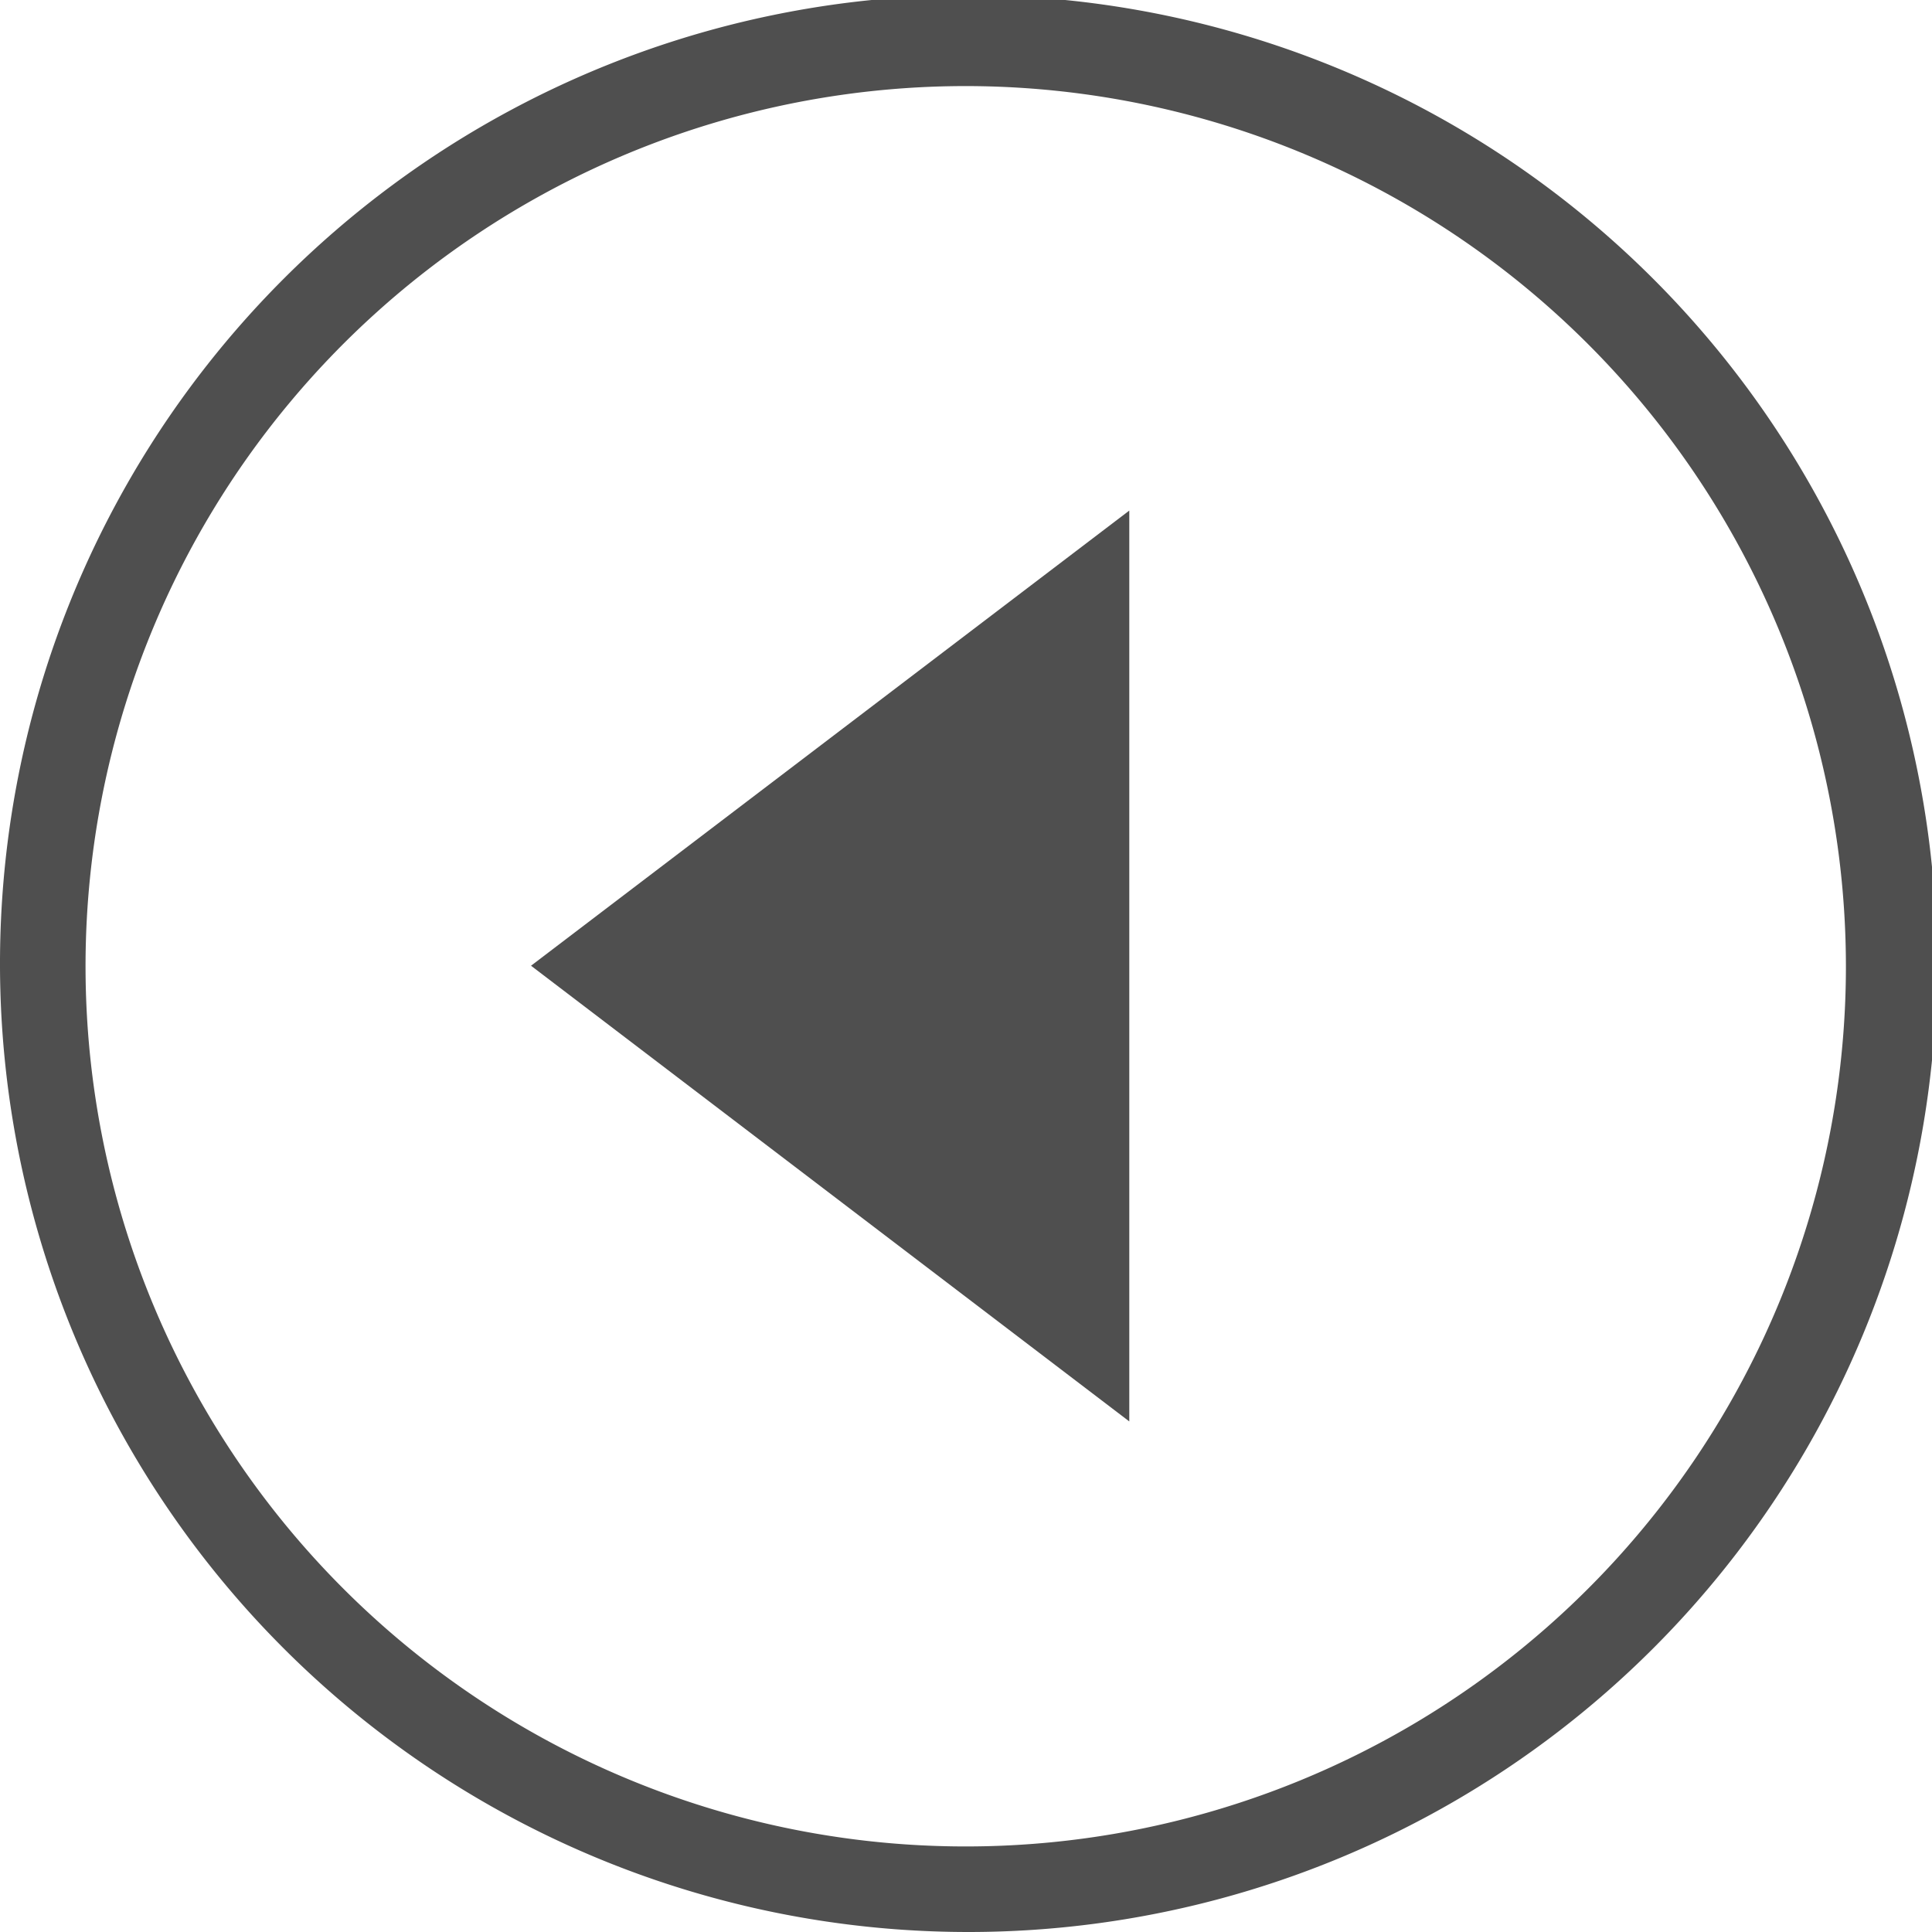
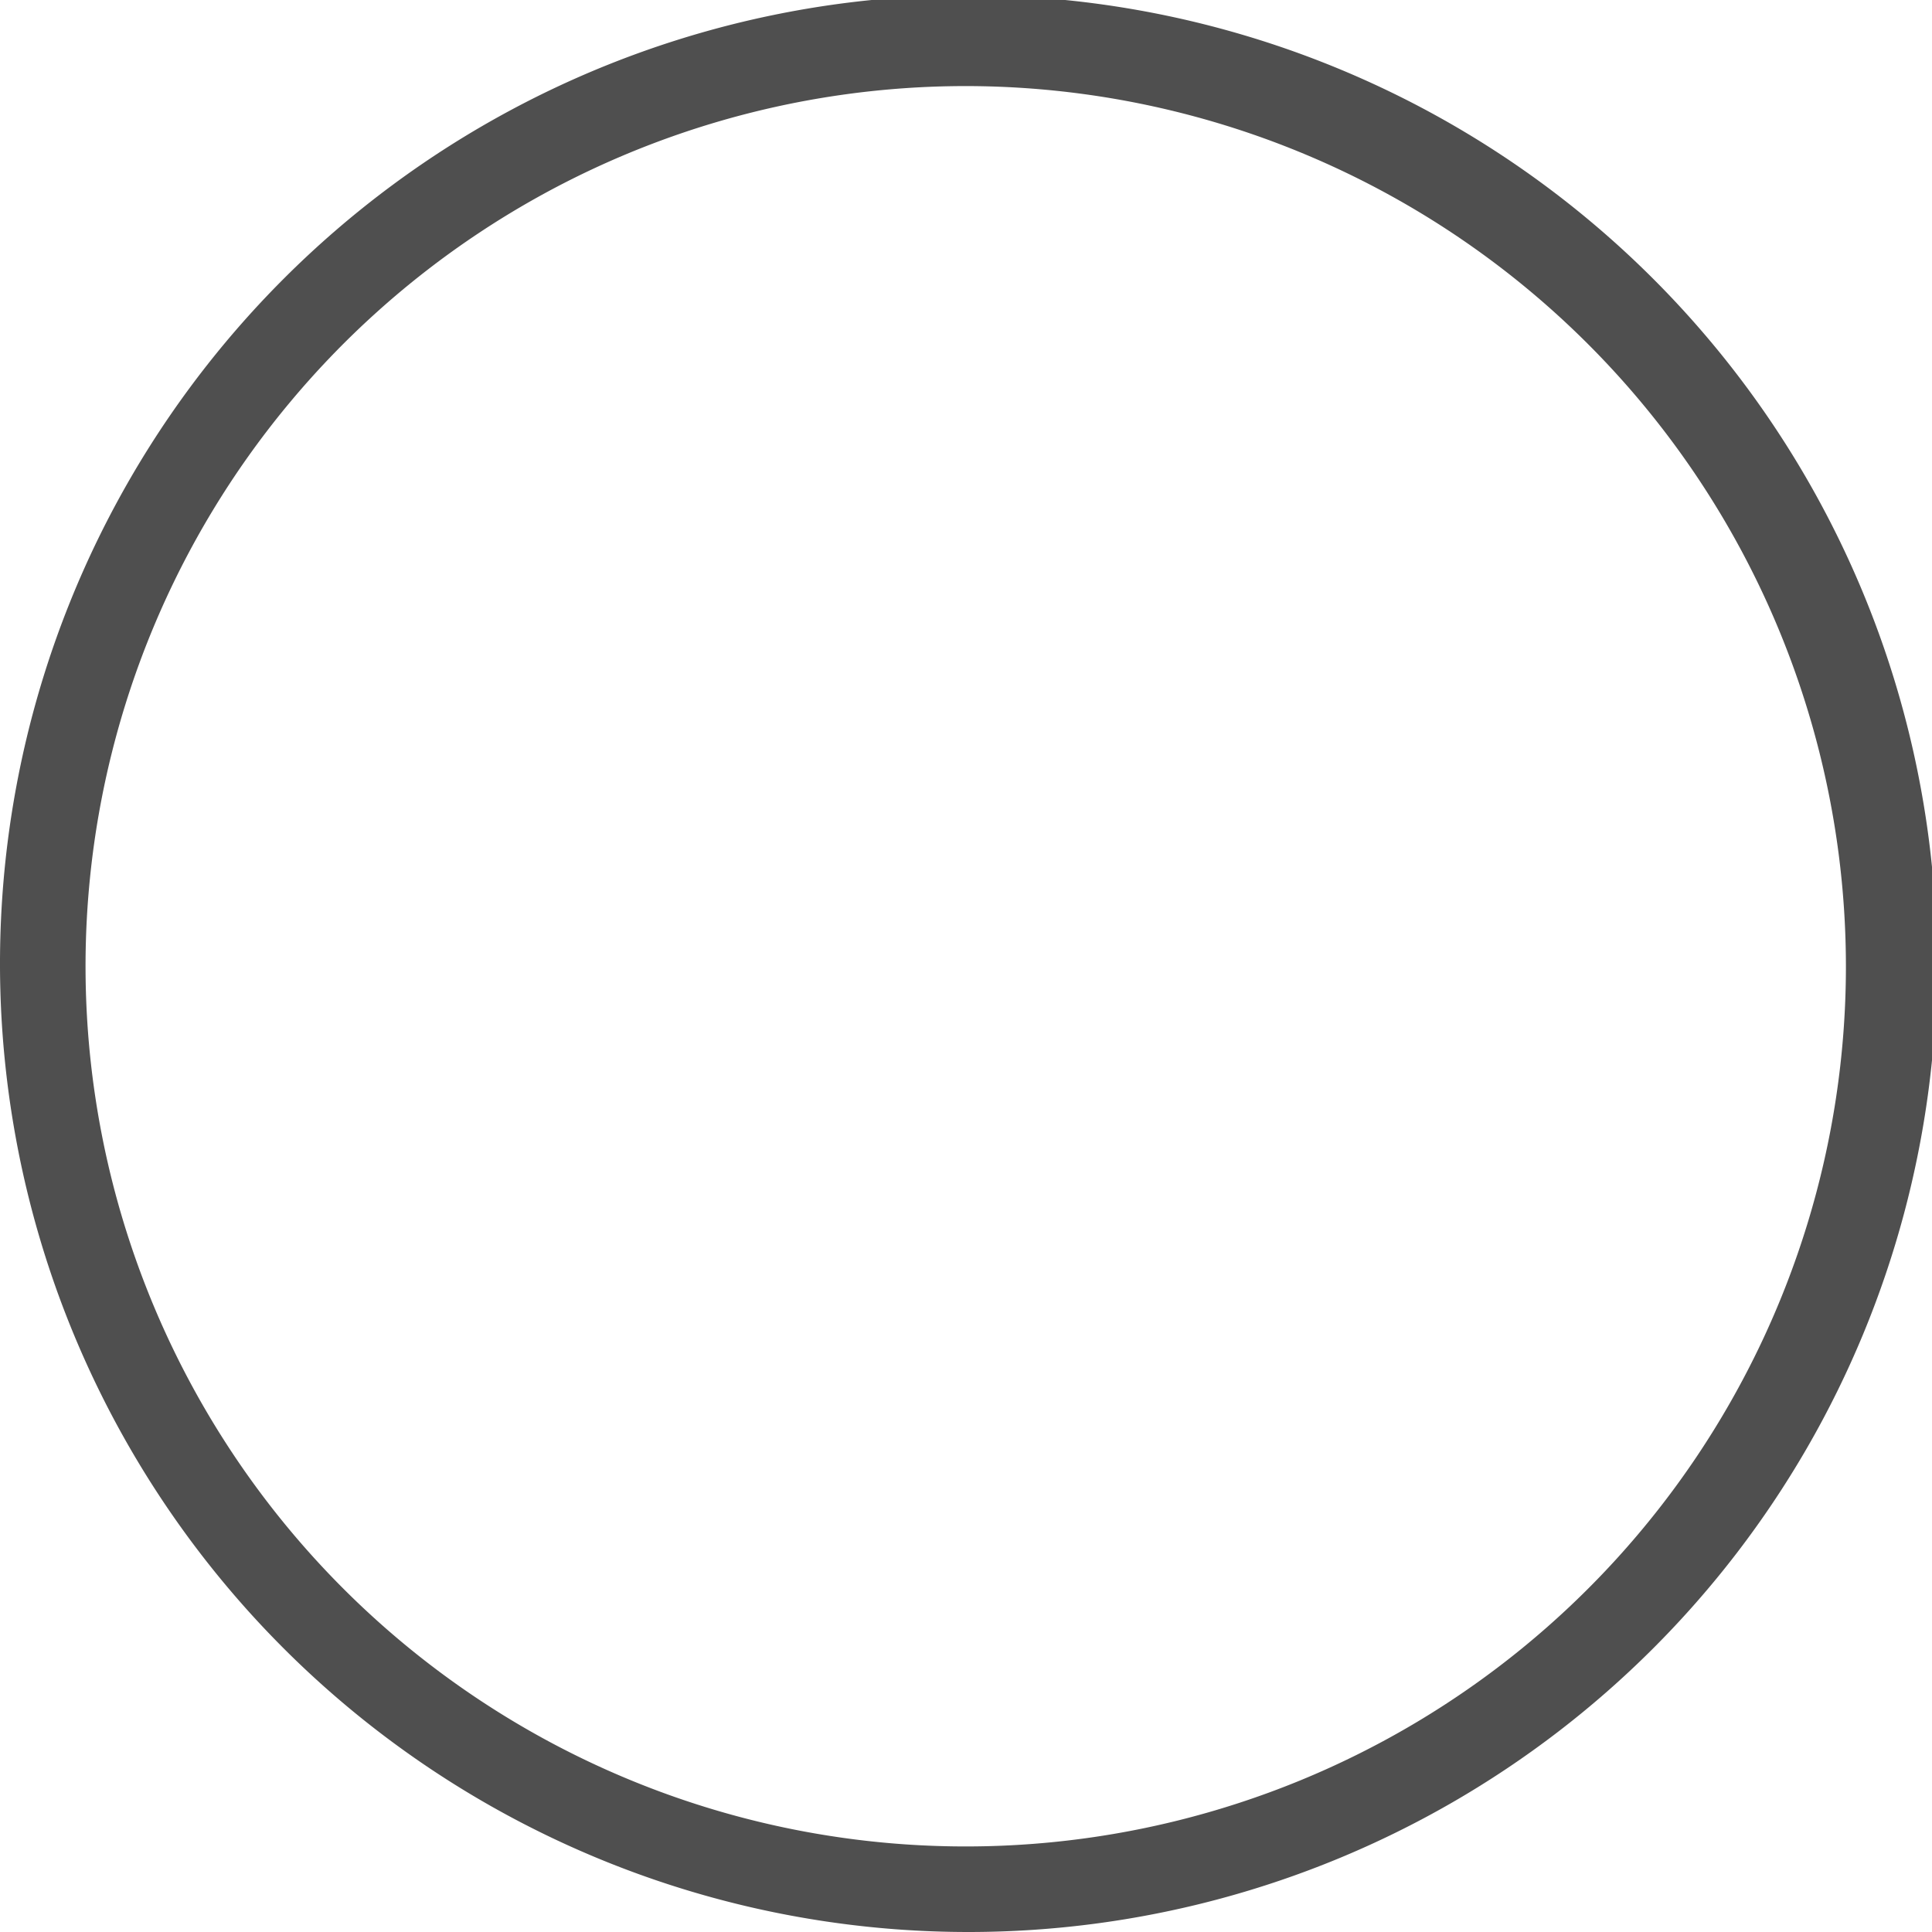
<svg xmlns="http://www.w3.org/2000/svg" viewBox="0 0 35.91 35.91">
  <defs>
    <style>.cls-1{fill:#4f4f4f;}</style>
  </defs>
  <title>prevAct</title>
  <g id="Слой_2" data-name="Слой 2">
-     <path class="cls-1" d="M18,35.91a18,18,0,1,1,18-18A18,18,0,0,1,18,35.91ZM18,1.6A16.36,16.36,0,1,0,34.31,18,16.37,16.37,0,0,0,18,1.6Z" />
-     <polygon class="cls-1" points="9.87 17.95 20.99 26.42 20.99 9.49 9.87 17.95" />
+     <path class="cls-1" d="M18,35.91a18,18,0,1,1,18-18A18,18,0,0,1,18,35.91ZM18,1.6A16.36,16.36,0,1,0,34.31,18,16.37,16.37,0,0,0,18,1.6" />
  </g>
</svg>